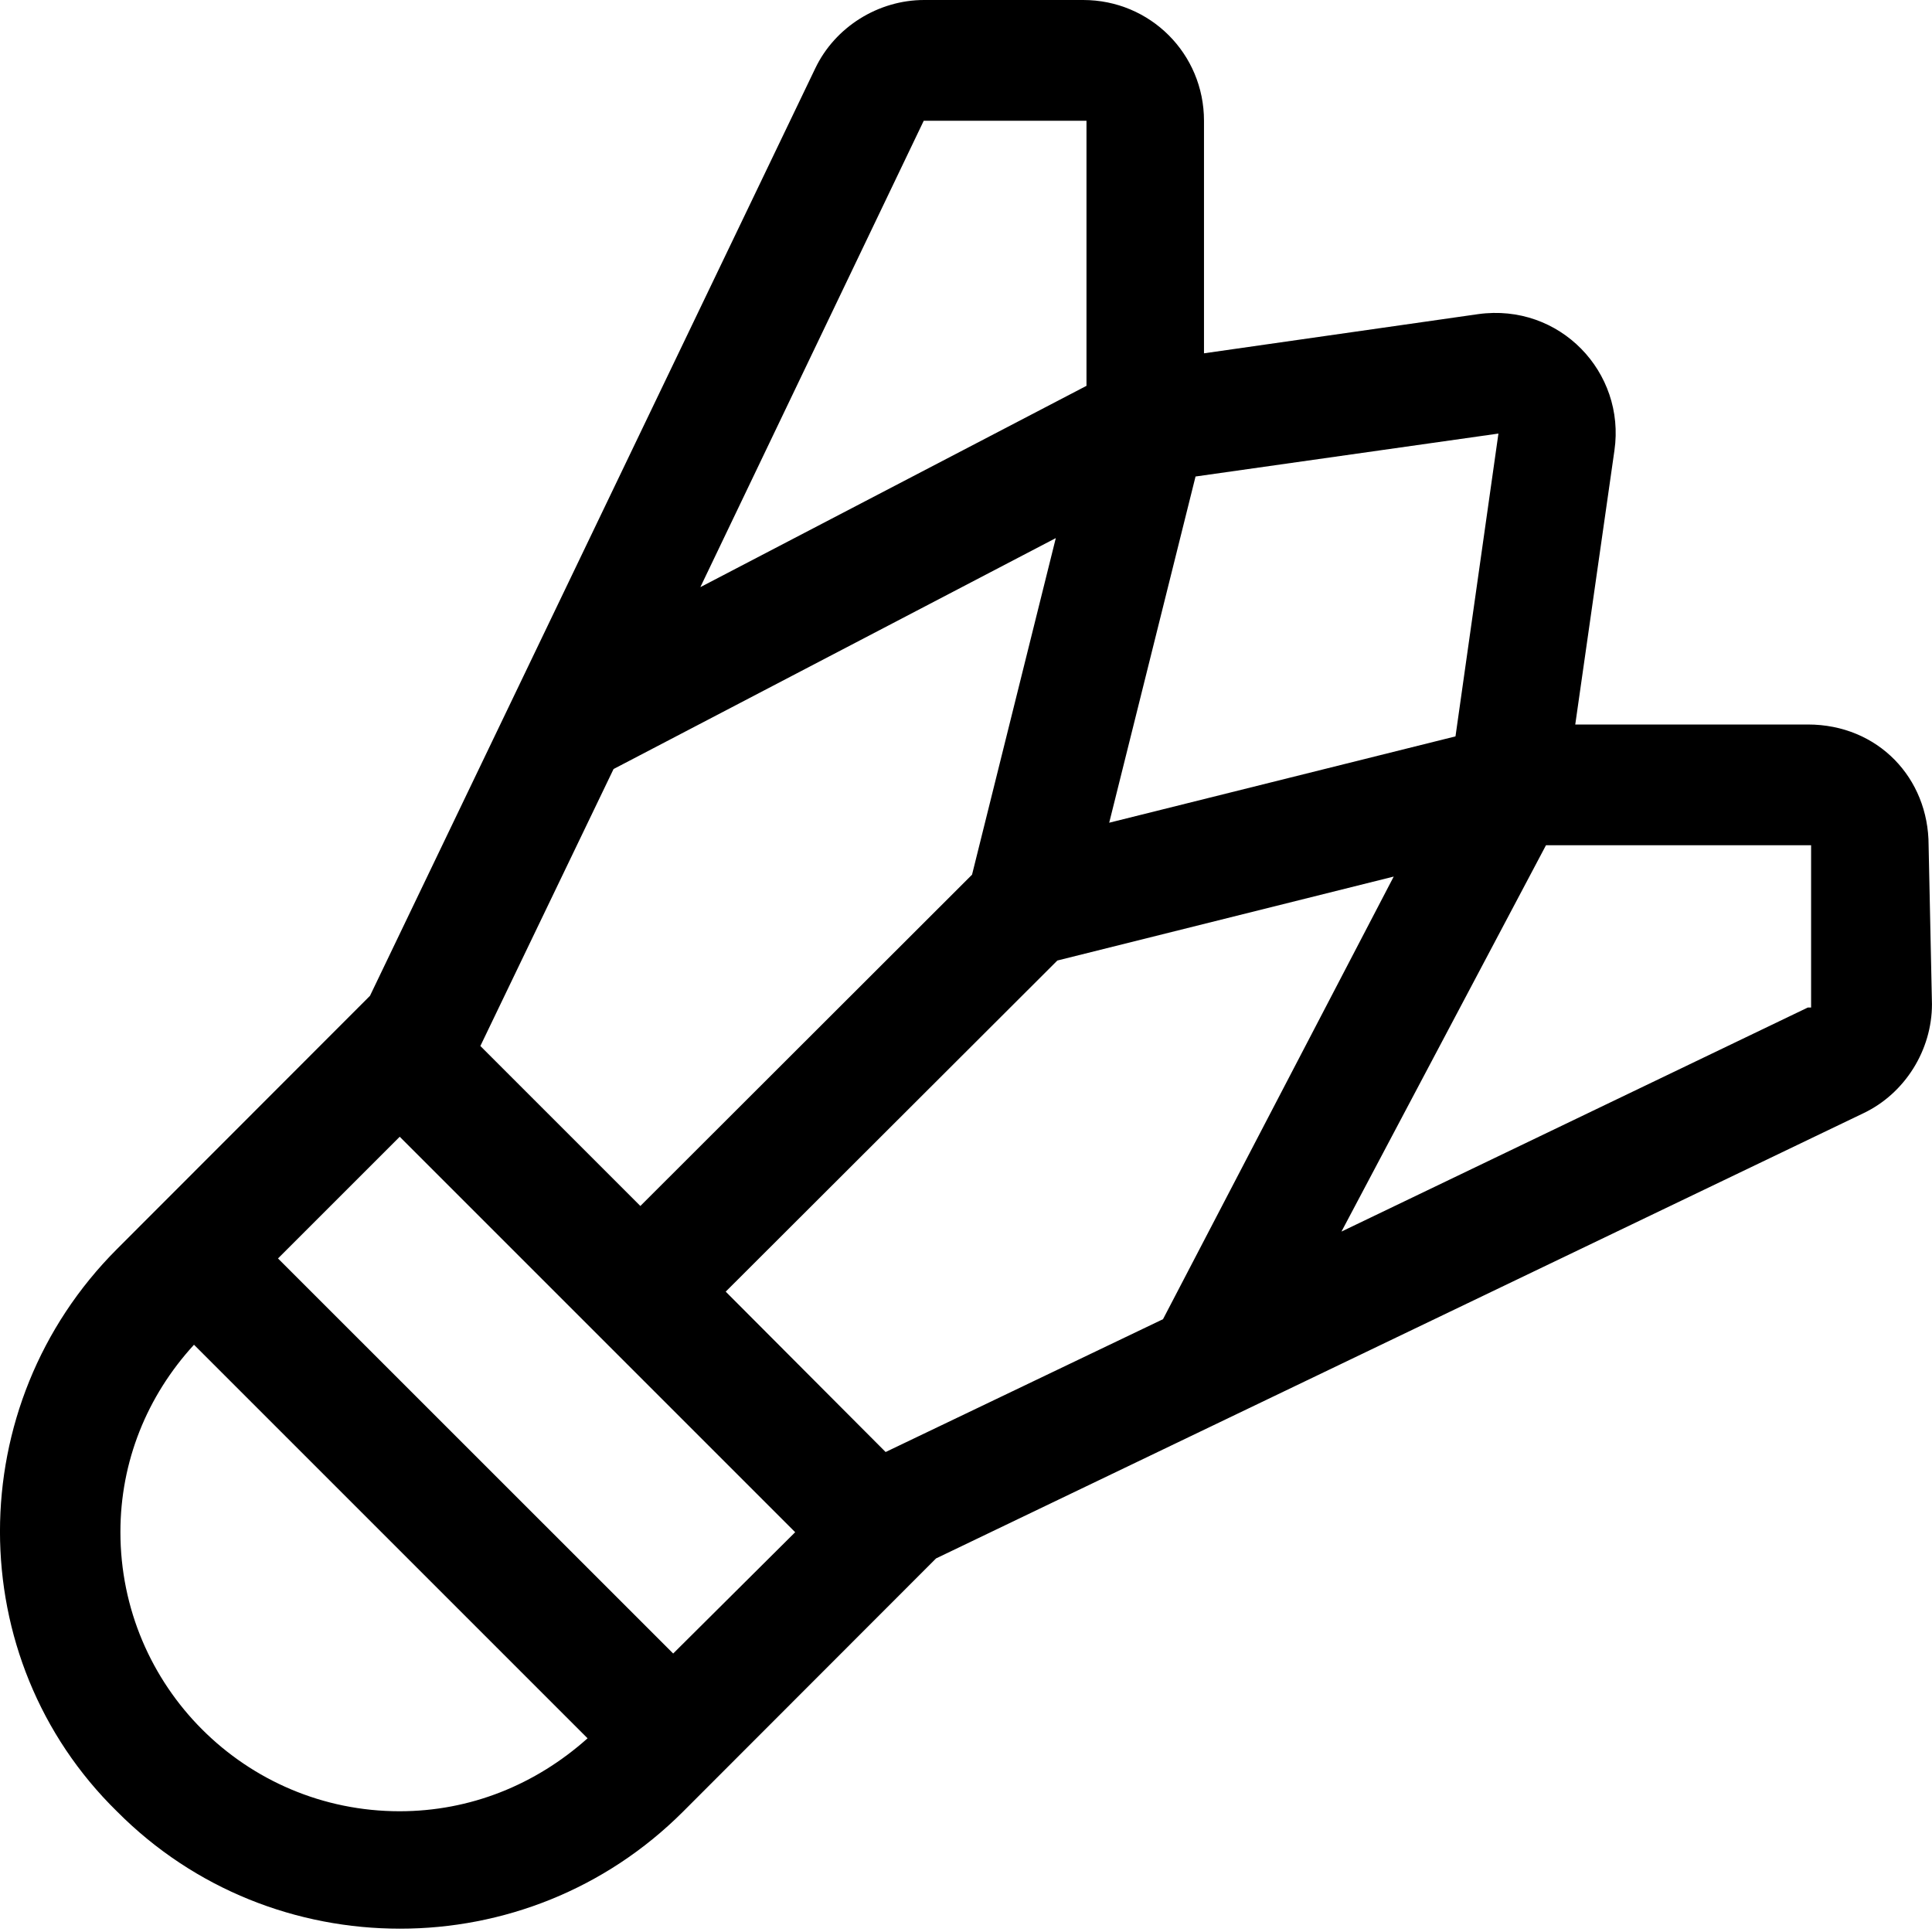
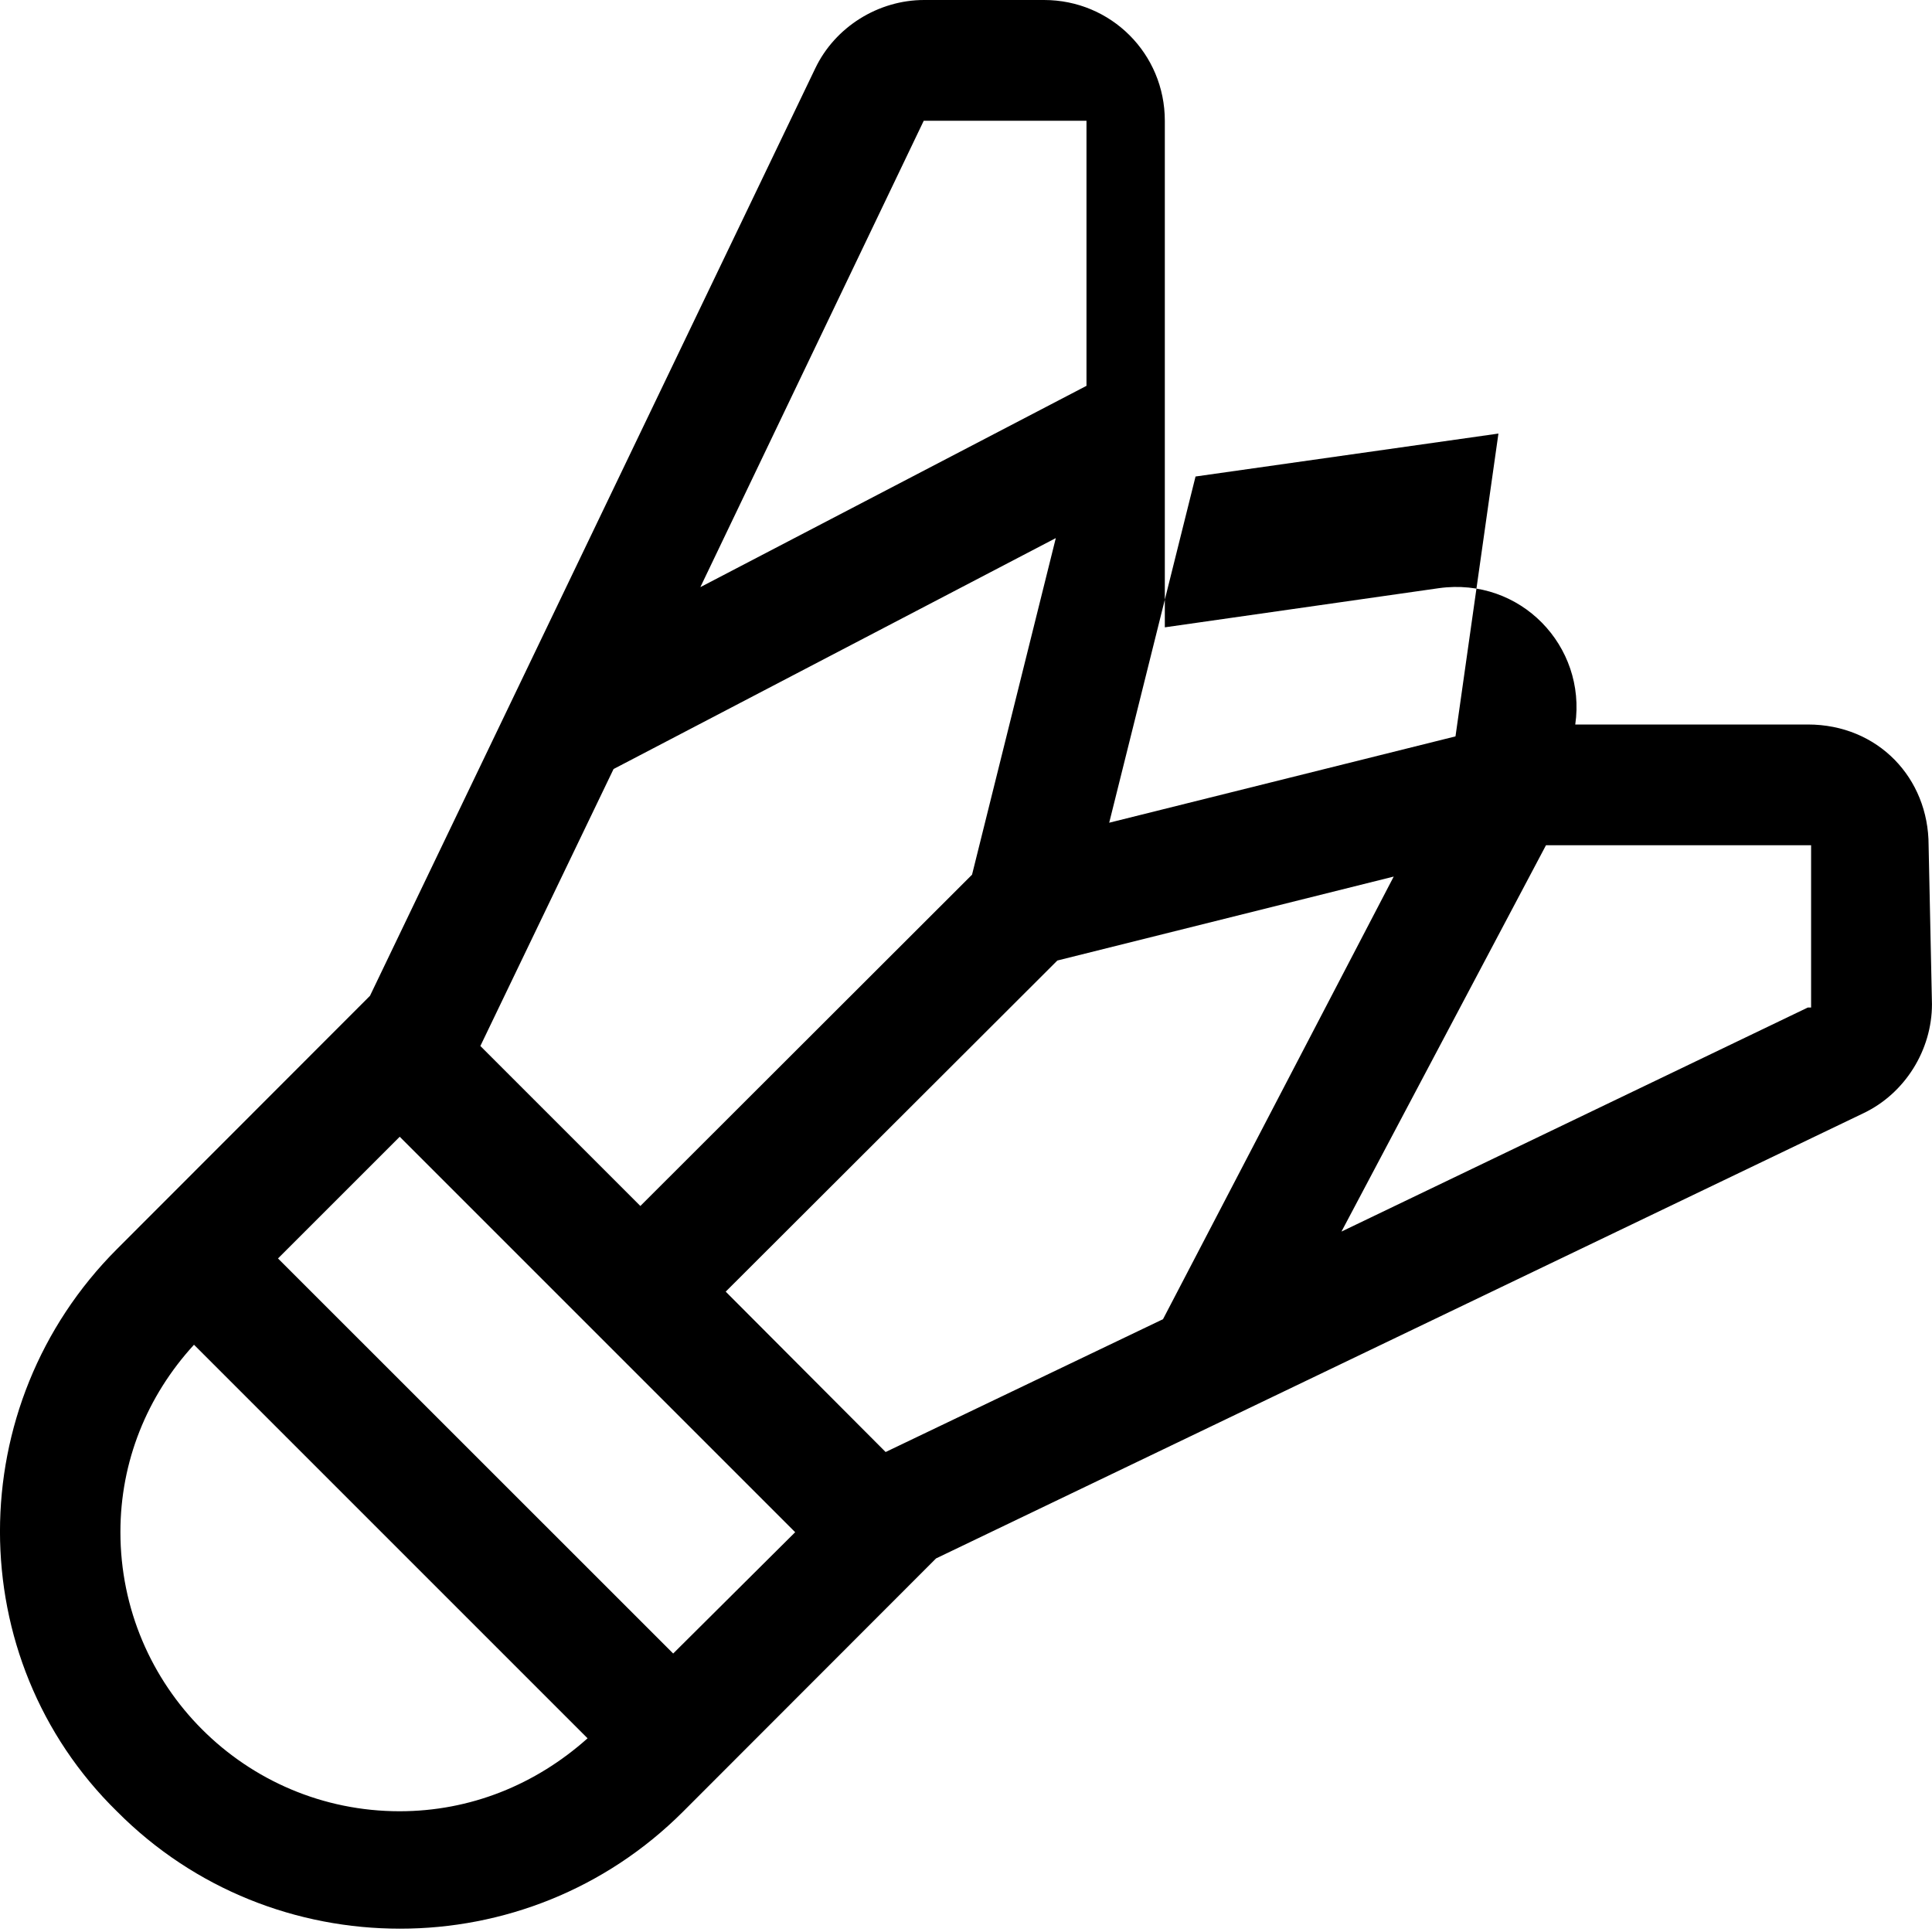
<svg xmlns="http://www.w3.org/2000/svg" viewBox="0 0 512 512">
-   <path d="M479.1 192h-61.64l10.38-72.62c3.001-20.75-14.5-39.13-36.13-36.13l-72.64 10.38V32c0-17.75-14.25-32-32.01-32H244.9c-12.13 0-23.6 7.125-28.85 18.12L98.05 263.9l-67.02 67.08c-41.38 41.37-41.38 108.6 .002 149.1c20.63 20.75 47.75 31.04 75 31.04c27.13 0 54.26-10.29 75.01-31.04l67.02-67.08l245.8-118c11-5.25 18.13-16.75 18.13-28.88L511.1 224C511.1 206.2 497.7 192 479.1 192zM397.1 114.9l-11.38 80.25l-91.77 22.88l22.88-91.75L397.1 114.9zM244.8 32h43.13v70.25L185.6 155.6L244.8 32zM279.8 142.6L257.6 231.8L169.7 319.6L127.3 277.2L162.6 203.8L279.8 142.6zM31.91 406c0-18.63 7.001-36 19.5-49.63l104.3 104.3C141.9 473 124.6 480 105.9 480C65.04 480 31.91 446.9 31.91 406zM178.4 438.2L73.67 333.5l32.26-32.25l104.8 104.8L178.4 438.2zM234.7 384.8l-42.38-42.5l87.89-87.75l89.14-22.25l-61.14 117.3L234.7 384.8zM479.1 267l-123.6 59.38L409.7 224h70.26V267z" />
+   <path d="M479.1 192h-61.64c3.001-20.75-14.5-39.13-36.13-36.13l-72.64 10.38V32c0-17.75-14.25-32-32.01-32H244.9c-12.13 0-23.6 7.125-28.85 18.12L98.05 263.9l-67.02 67.08c-41.38 41.37-41.38 108.6 .002 149.1c20.63 20.75 47.75 31.04 75 31.04c27.13 0 54.26-10.29 75.01-31.04l67.02-67.08l245.8-118c11-5.25 18.13-16.75 18.13-28.88L511.1 224C511.1 206.2 497.7 192 479.1 192zM397.1 114.9l-11.38 80.25l-91.77 22.88l22.88-91.75L397.1 114.9zM244.8 32h43.13v70.25L185.6 155.6L244.8 32zM279.8 142.6L257.6 231.8L169.7 319.6L127.3 277.2L162.6 203.8L279.8 142.6zM31.91 406c0-18.63 7.001-36 19.5-49.63l104.3 104.3C141.9 473 124.6 480 105.9 480C65.04 480 31.91 446.9 31.91 406zM178.4 438.2L73.67 333.5l32.26-32.25l104.8 104.8L178.4 438.2zM234.7 384.8l-42.38-42.5l87.89-87.75l89.14-22.25l-61.14 117.3L234.7 384.8zM479.1 267l-123.6 59.38L409.7 224h70.26V267z" />
</svg>